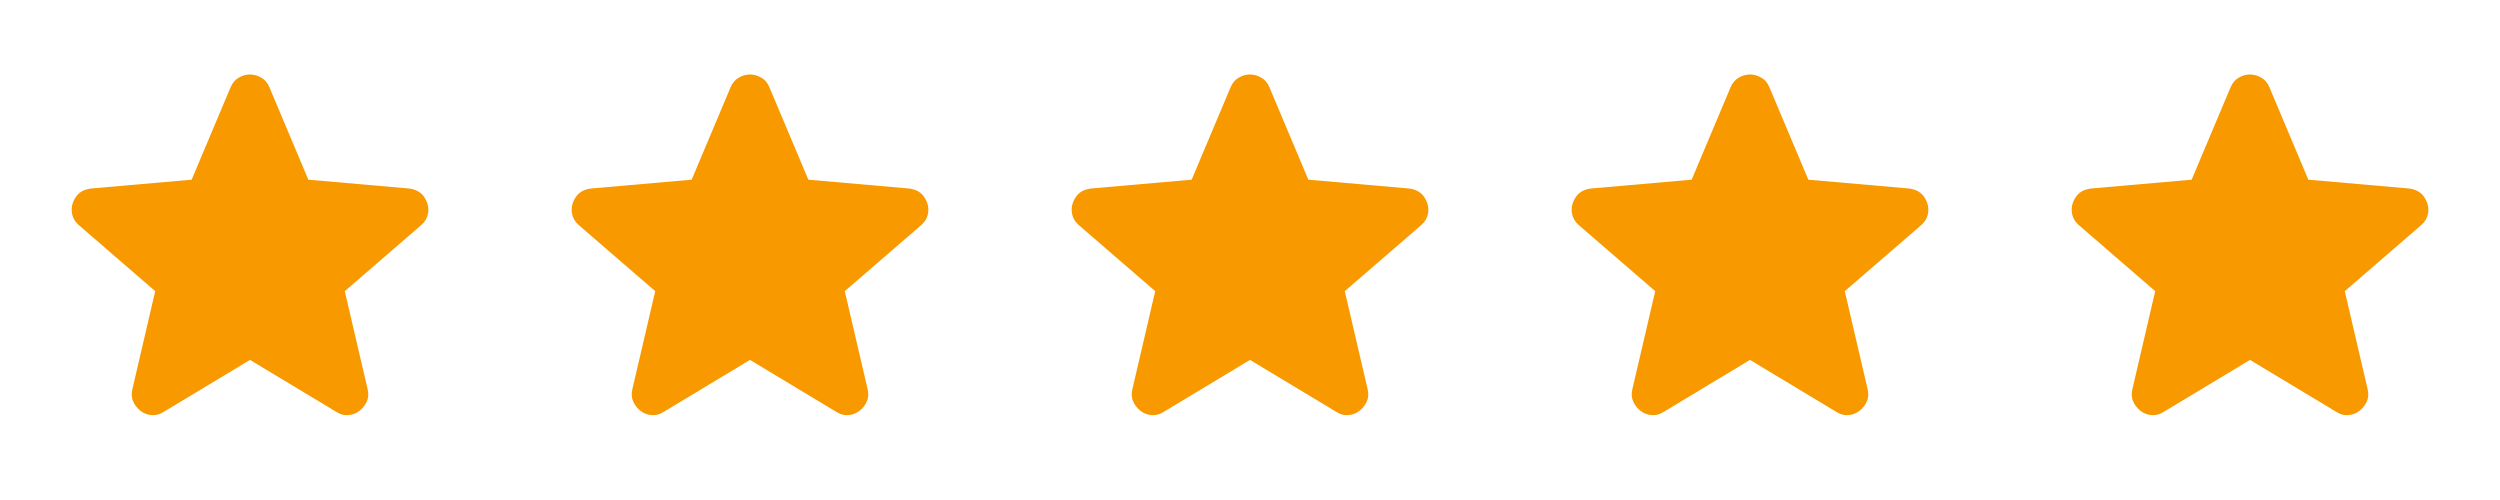
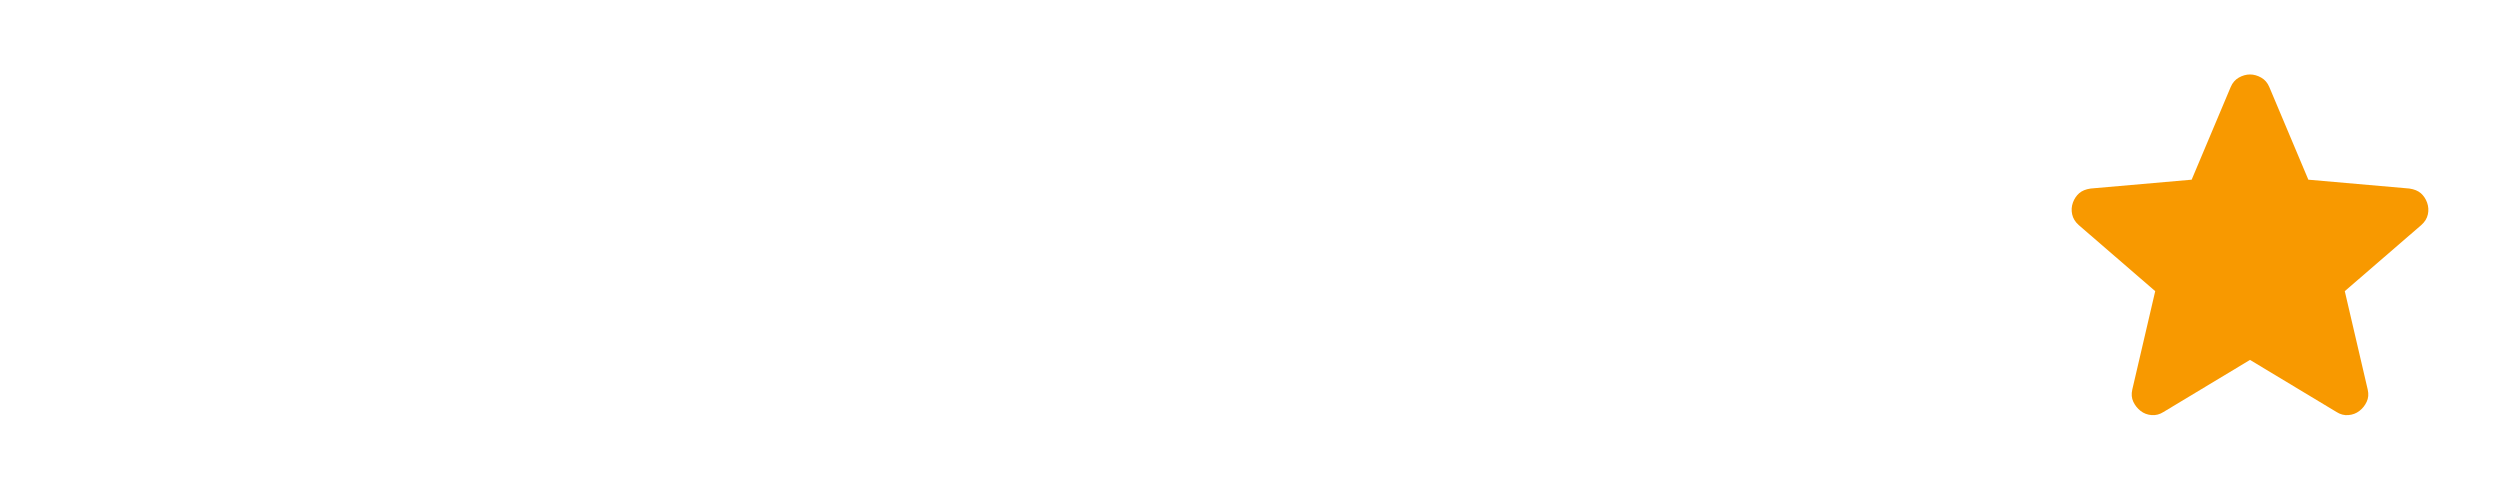
<svg xmlns="http://www.w3.org/2000/svg" width="80" height="16" viewBox="0 0 80 16" fill="none">
-   <path d="M8 11.517L5.233 13.183C5.111 13.261 4.983 13.294 4.85 13.283C4.717 13.272 4.6 13.228 4.5 13.15C4.4 13.072 4.322 12.975 4.267 12.859C4.211 12.742 4.2 12.611 4.233 12.467L4.967 9.317L2.517 7.2C2.406 7.1 2.336 6.986 2.309 6.858C2.281 6.73 2.289 6.605 2.333 6.483C2.377 6.362 2.444 6.262 2.533 6.183C2.623 6.105 2.745 6.055 2.9 6.033L6.133 5.75L7.383 2.783C7.439 2.65 7.525 2.55 7.642 2.483C7.759 2.417 7.878 2.383 8 2.383C8.122 2.383 8.241 2.417 8.358 2.483C8.475 2.55 8.561 2.65 8.617 2.783L9.867 5.75L13.1 6.033C13.255 6.056 13.378 6.106 13.467 6.183C13.556 6.261 13.622 6.361 13.667 6.483C13.711 6.606 13.72 6.731 13.692 6.859C13.664 6.987 13.595 7.1 13.483 7.2L11.033 9.317L11.767 12.467C11.8 12.611 11.789 12.742 11.733 12.859C11.678 12.976 11.6 13.073 11.5 13.15C11.4 13.227 11.283 13.272 11.15 13.283C11.017 13.295 10.889 13.261 10.767 13.183L8 11.517Z" fill="#F89900" />
-   <path d="M24 11.517L21.233 13.183C21.111 13.261 20.983 13.294 20.85 13.283C20.717 13.272 20.6 13.228 20.5 13.15C20.4 13.072 20.322 12.975 20.267 12.859C20.211 12.742 20.2 12.611 20.233 12.467L20.967 9.317L18.517 7.2C18.405 7.1 18.336 6.986 18.309 6.858C18.281 6.73 18.289 6.605 18.333 6.483C18.377 6.362 18.444 6.262 18.533 6.183C18.623 6.105 18.745 6.055 18.9 6.033L22.133 5.75L23.383 2.783C23.439 2.65 23.525 2.55 23.642 2.483C23.759 2.417 23.878 2.383 24 2.383C24.122 2.383 24.241 2.417 24.358 2.483C24.475 2.55 24.561 2.65 24.617 2.783L25.867 5.75L29.1 6.033C29.256 6.056 29.378 6.106 29.467 6.183C29.555 6.261 29.622 6.361 29.667 6.483C29.711 6.606 29.72 6.731 29.692 6.859C29.664 6.987 29.595 7.1 29.483 7.2L27.033 9.317L27.767 12.467C27.8 12.611 27.789 12.742 27.733 12.859C27.678 12.976 27.6 13.073 27.5 13.15C27.4 13.227 27.283 13.272 27.15 13.283C27.017 13.295 26.889 13.261 26.767 13.183L24 11.517Z" fill="#F89900" />
-   <path d="M40 11.517L37.233 13.183C37.111 13.261 36.983 13.294 36.85 13.283C36.717 13.272 36.6 13.228 36.5 13.15C36.4 13.072 36.322 12.975 36.267 12.859C36.211 12.742 36.2 12.611 36.233 12.467L36.967 9.317L34.517 7.2C34.406 7.1 34.336 6.986 34.309 6.858C34.281 6.73 34.289 6.605 34.333 6.483C34.377 6.362 34.444 6.262 34.533 6.183C34.623 6.105 34.745 6.055 34.9 6.033L38.133 5.75L39.383 2.783C39.439 2.65 39.525 2.55 39.642 2.483C39.759 2.417 39.878 2.383 40 2.383C40.122 2.383 40.241 2.417 40.358 2.483C40.475 2.55 40.561 2.65 40.617 2.783L41.867 5.75L45.1 6.033C45.255 6.056 45.378 6.106 45.467 6.183C45.556 6.261 45.622 6.361 45.667 6.483C45.711 6.606 45.719 6.731 45.692 6.859C45.664 6.987 45.595 7.1 45.483 7.2L43.033 9.317L43.767 12.467C43.8 12.611 43.789 12.742 43.733 12.859C43.678 12.976 43.6 13.073 43.5 13.15C43.4 13.227 43.283 13.272 43.15 13.283C43.017 13.295 42.889 13.261 42.767 13.183L40 11.517Z" fill="#F89900" />
-   <path d="M56 11.517L53.233 13.183C53.111 13.261 52.983 13.294 52.85 13.283C52.717 13.272 52.6 13.228 52.5 13.15C52.4 13.072 52.322 12.975 52.267 12.859C52.211 12.742 52.2 12.611 52.233 12.467L52.967 9.317L50.517 7.2C50.406 7.1 50.336 6.986 50.309 6.858C50.281 6.73 50.289 6.605 50.333 6.483C50.377 6.362 50.444 6.262 50.533 6.183C50.623 6.105 50.745 6.055 50.9 6.033L54.133 5.75L55.383 2.783C55.439 2.65 55.525 2.55 55.642 2.483C55.759 2.417 55.878 2.383 56 2.383C56.122 2.383 56.241 2.417 56.358 2.483C56.475 2.55 56.561 2.65 56.617 2.783L57.867 5.75L61.1 6.033C61.255 6.056 61.378 6.106 61.467 6.183C61.556 6.261 61.622 6.361 61.667 6.483C61.711 6.606 61.719 6.731 61.692 6.859C61.664 6.987 61.595 7.1 61.483 7.2L59.033 9.317L59.767 12.467C59.8 12.611 59.789 12.742 59.733 12.859C59.678 12.976 59.6 13.073 59.5 13.15C59.4 13.227 59.283 13.272 59.15 13.283C59.017 13.295 58.889 13.261 58.767 13.183L56 11.517Z" fill="#F89900" />
  <path d="M72 11.517L69.233 13.183C69.111 13.261 68.983 13.294 68.85 13.283C68.717 13.272 68.6 13.228 68.5 13.15C68.4 13.072 68.322 12.975 68.267 12.859C68.211 12.742 68.2 12.611 68.233 12.467L68.967 9.317L66.517 7.2C66.406 7.1 66.336 6.986 66.309 6.858C66.281 6.73 66.289 6.605 66.333 6.483C66.377 6.362 66.444 6.262 66.533 6.183C66.623 6.105 66.745 6.055 66.9 6.033L70.133 5.75L71.383 2.783C71.439 2.65 71.525 2.55 71.642 2.483C71.759 2.417 71.878 2.383 72 2.383C72.122 2.383 72.241 2.417 72.358 2.483C72.475 2.55 72.561 2.65 72.617 2.783L73.867 5.75L77.1 6.033C77.255 6.056 77.378 6.106 77.467 6.183C77.555 6.261 77.622 6.361 77.667 6.483C77.711 6.606 77.719 6.731 77.692 6.859C77.664 6.987 77.595 7.1 77.483 7.2L75.033 9.317L75.767 12.467C75.8 12.611 75.789 12.742 75.733 12.859C75.678 12.976 75.6 13.073 75.5 13.15C75.4 13.227 75.283 13.272 75.15 13.283C75.017 13.295 74.889 13.261 74.767 13.183L72 11.517Z" fill="#F89900" />
</svg>